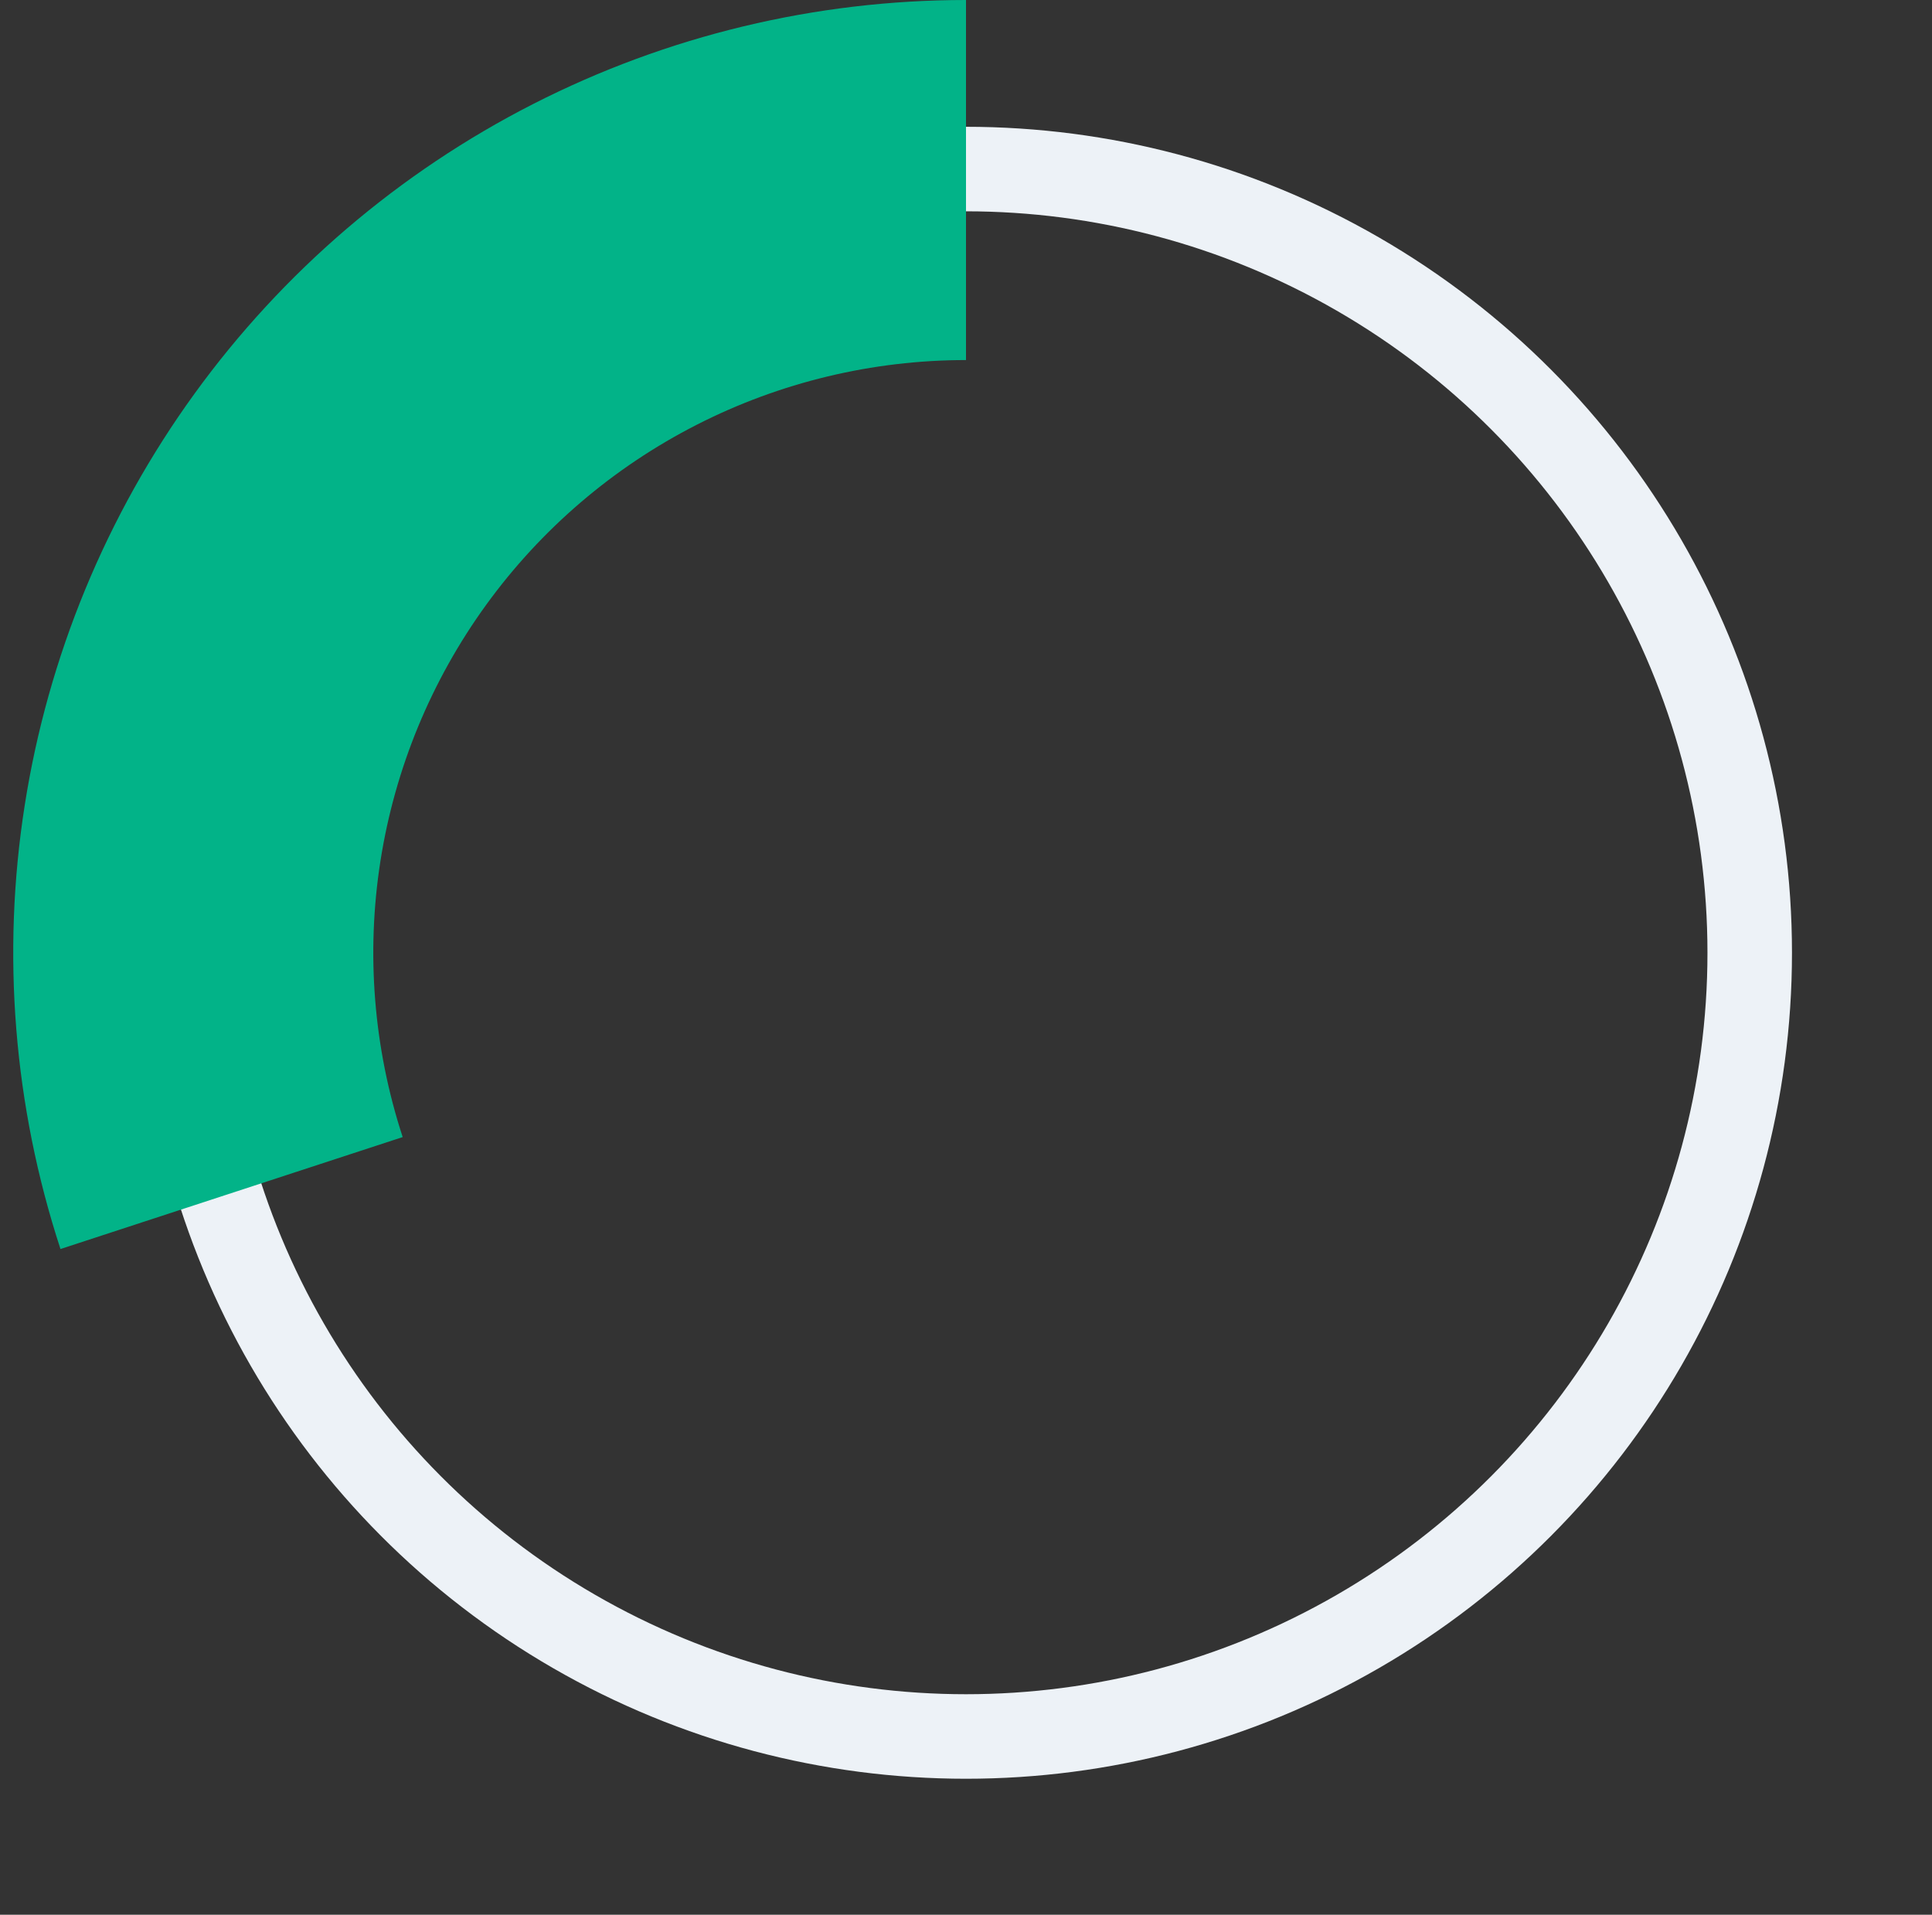
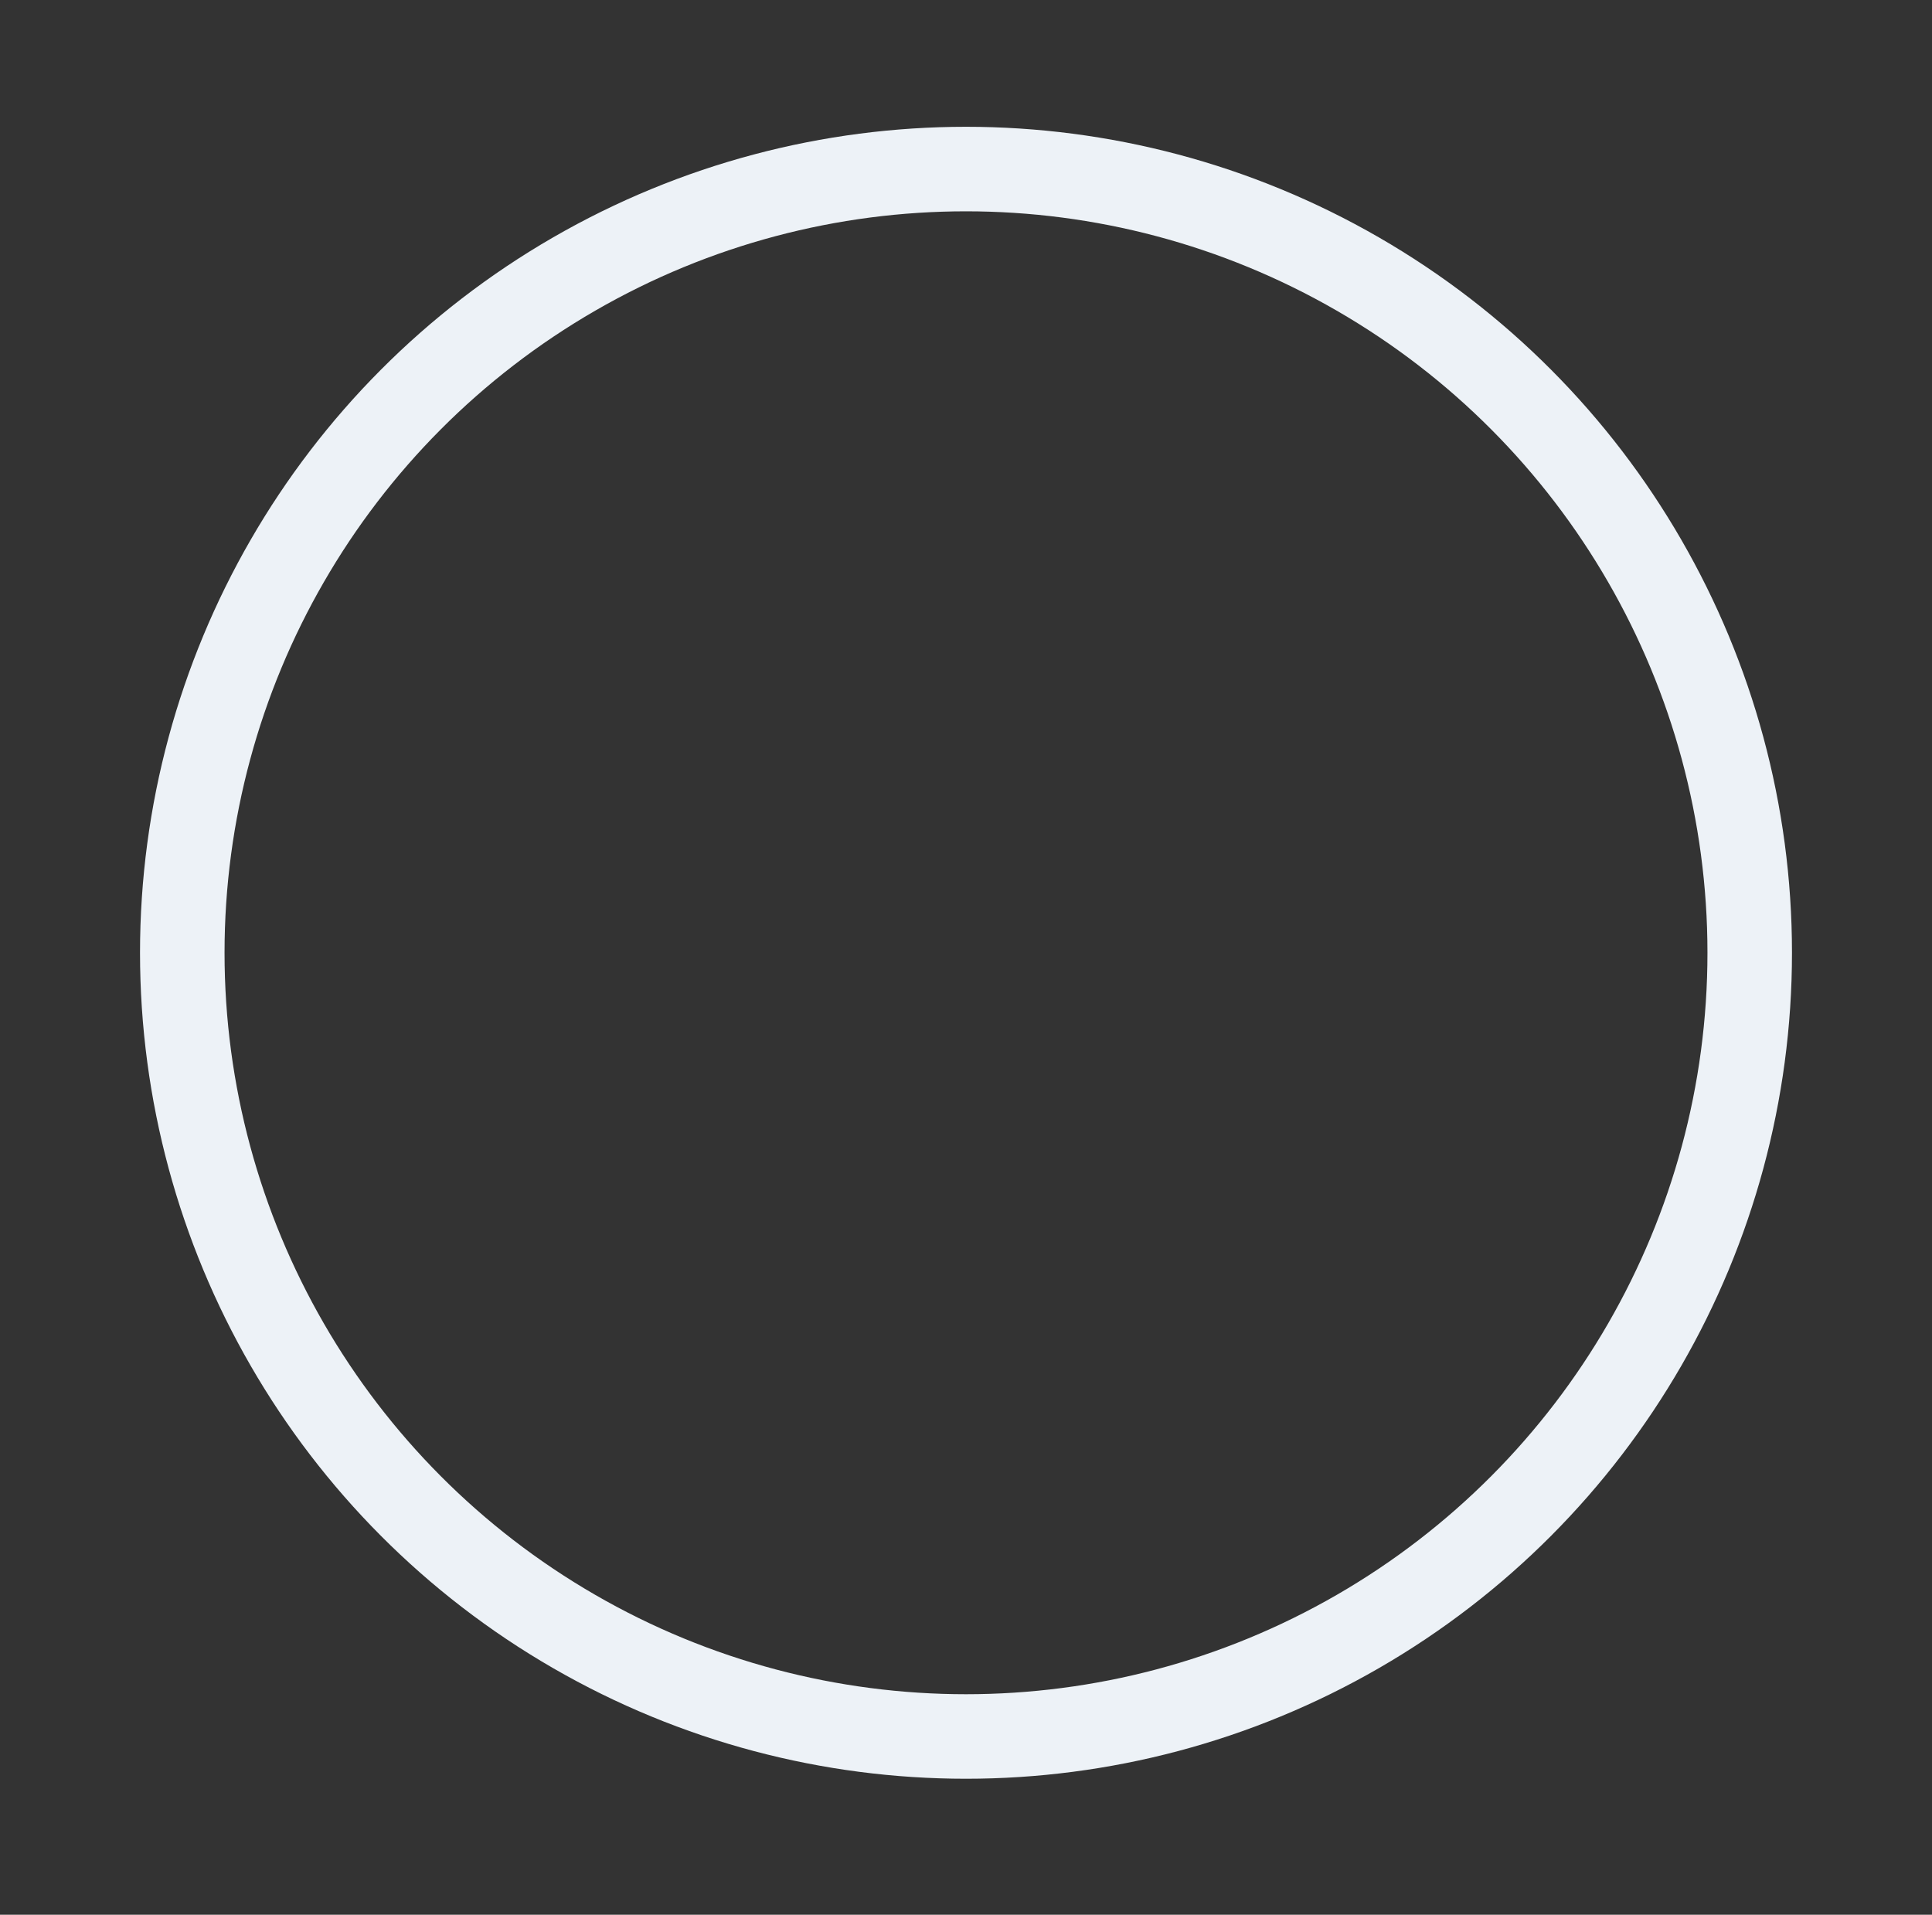
<svg xmlns="http://www.w3.org/2000/svg" width="112px" height="111px" viewBox="0 0 112 111" fill="none" aria-hidden="true">
  <rect x="0" y="0" width="112" height="111" fill="#333333" stroke="none" />
  <defs>
    <linearGradient class="cerosgradient" data-cerosgradient="true" id="CerosGradient_idb80d32253" gradientUnits="userSpaceOnUse" x1="50%" y1="100%" x2="50%" y2="0%">
      <stop offset="0%" stop-color="#d1d1d1" />
      <stop offset="100%" stop-color="#d1d1d1" />
    </linearGradient>
    <linearGradient />
  </defs>
  <circle cx="56" cy="55.233" r="45.433" stroke="#EDF2F7" stroke-width="4.9" />
-   <path d="M56 -5.58201e-05C47.274 -5.54386e-05 38.673 2.067 30.9 6.033C23.127 9.998 16.405 15.749 11.283 22.813C6.161 29.878 2.786 38.055 1.434 46.675C0.082 55.296 0.792 64.114 3.506 72.407L23.344 65.917C21.656 60.758 21.214 55.272 22.055 49.909C22.896 44.547 24.996 39.46 28.182 35.065C31.368 30.67 35.55 27.093 40.386 24.626C45.221 22.159 50.572 20.873 56 20.873L56 -5.58201e-05Z" fill="#02B388" />
</svg>